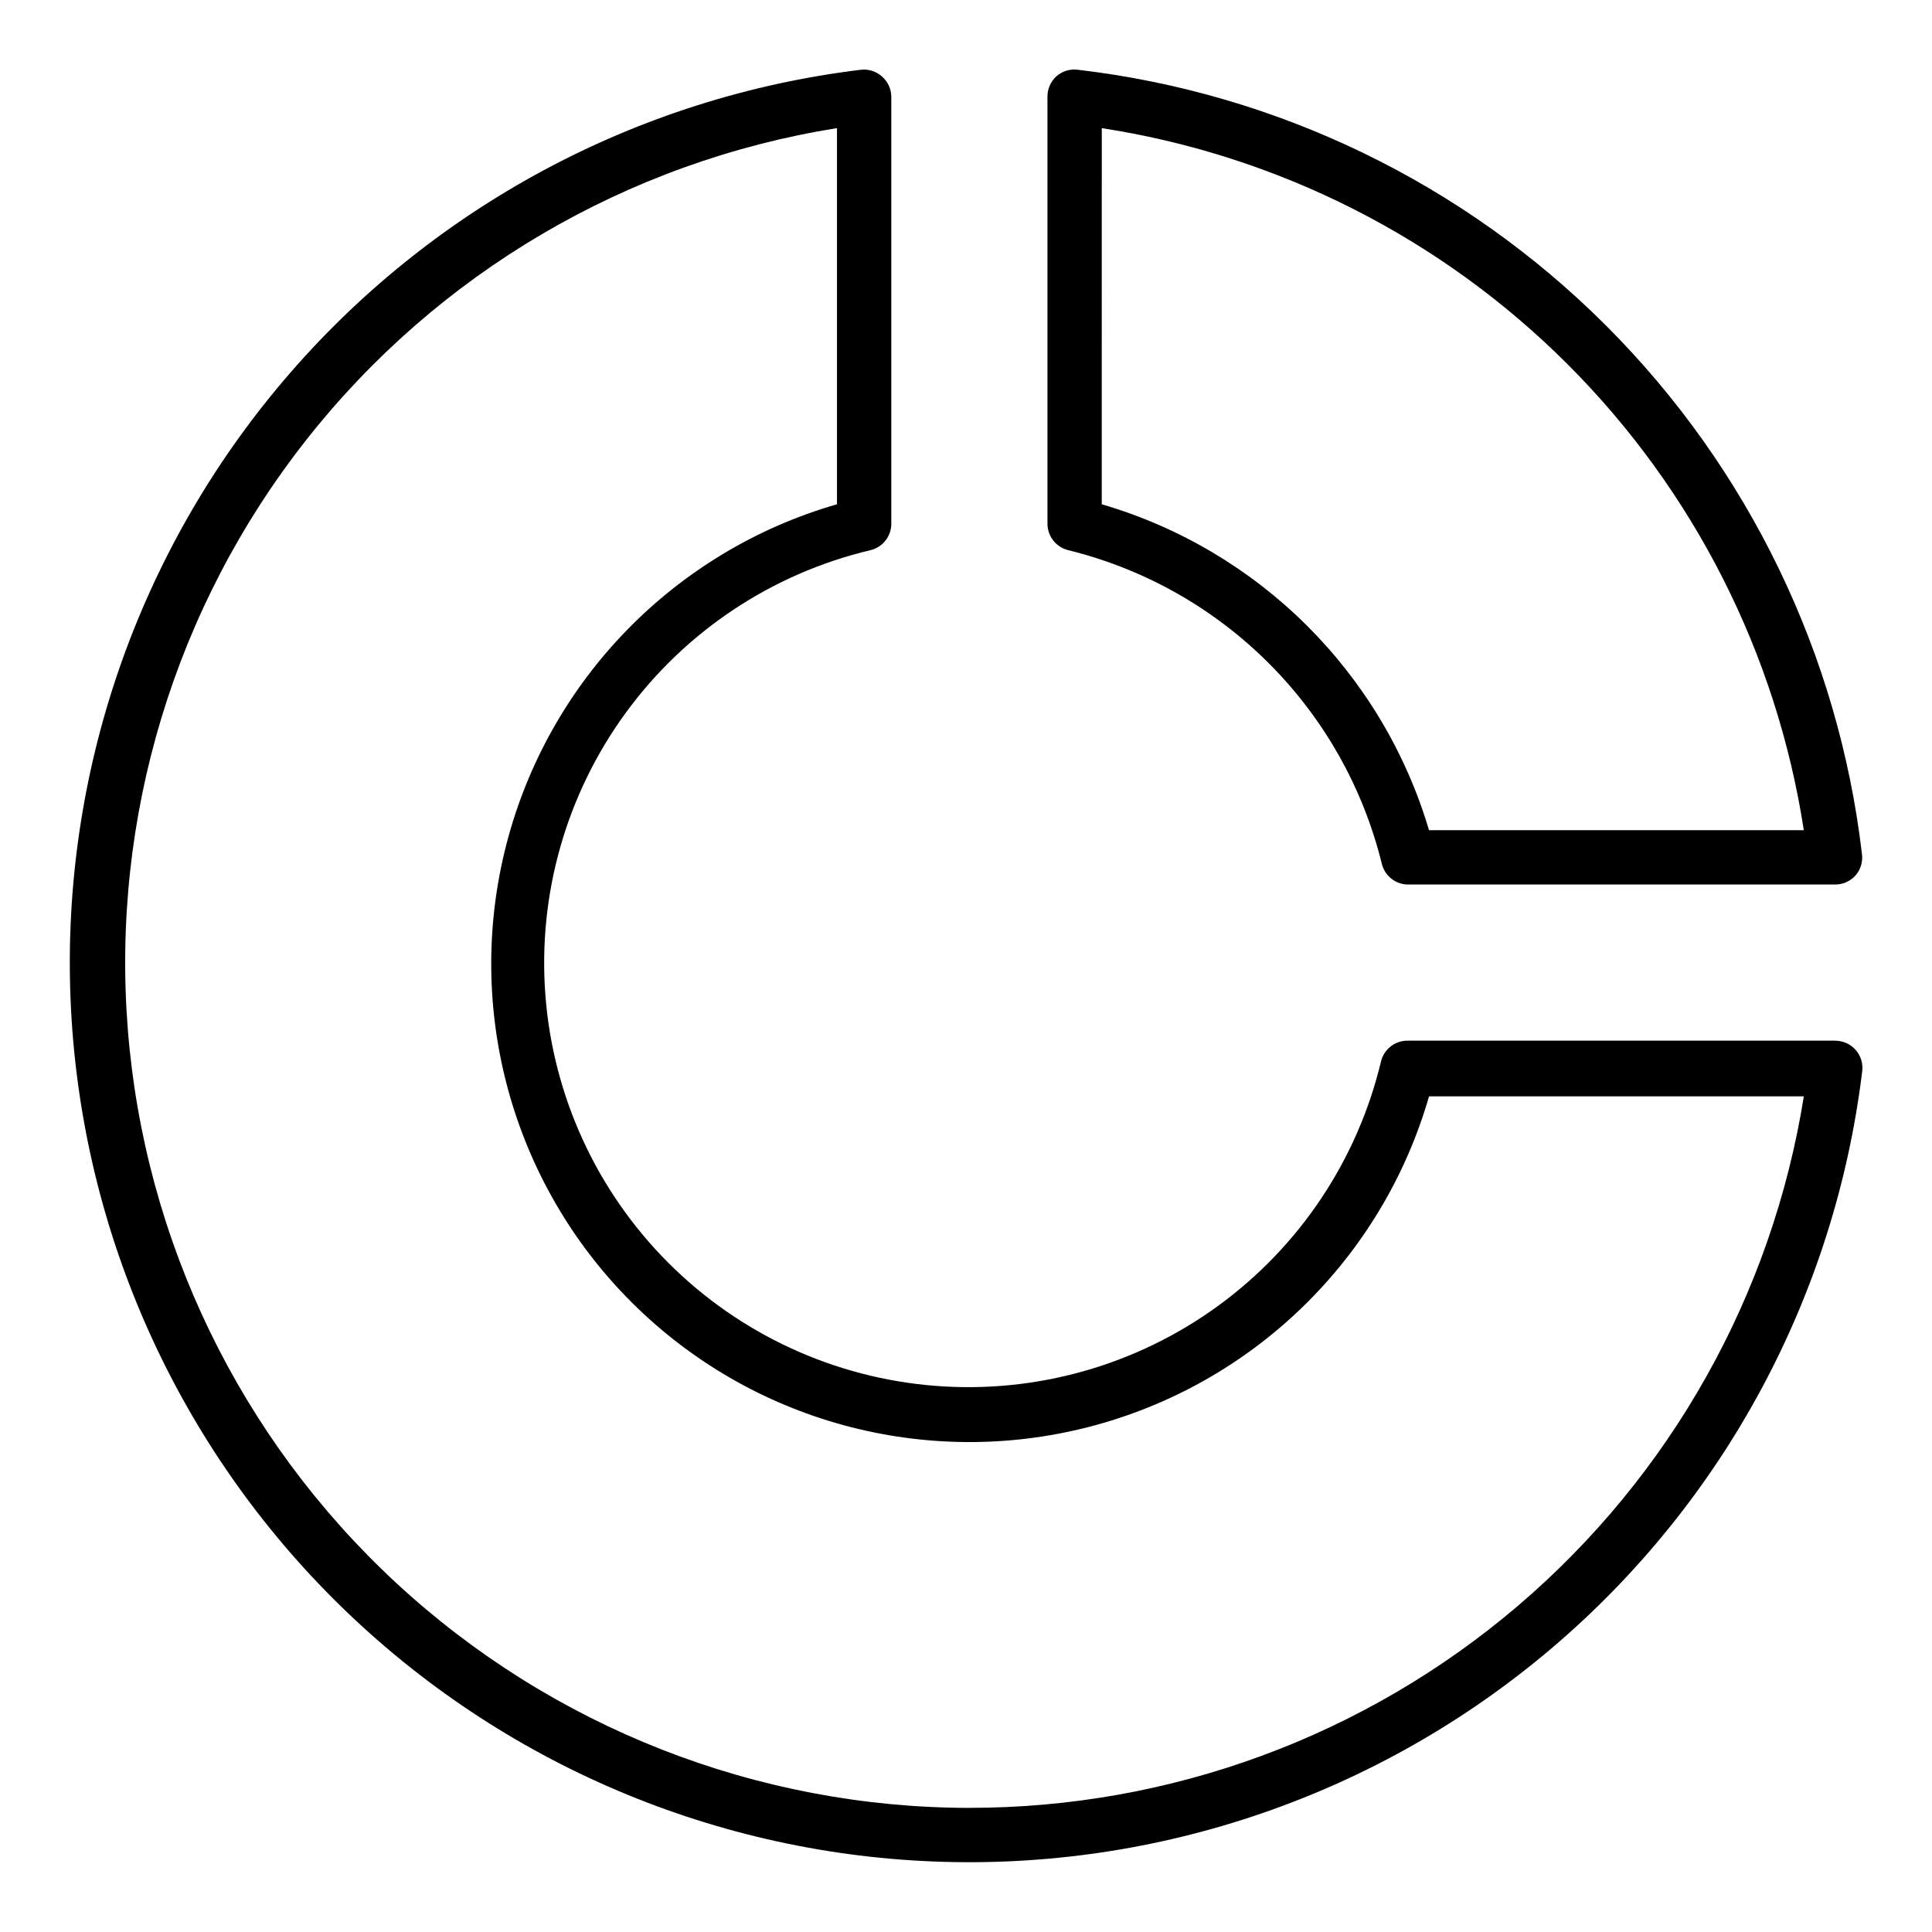
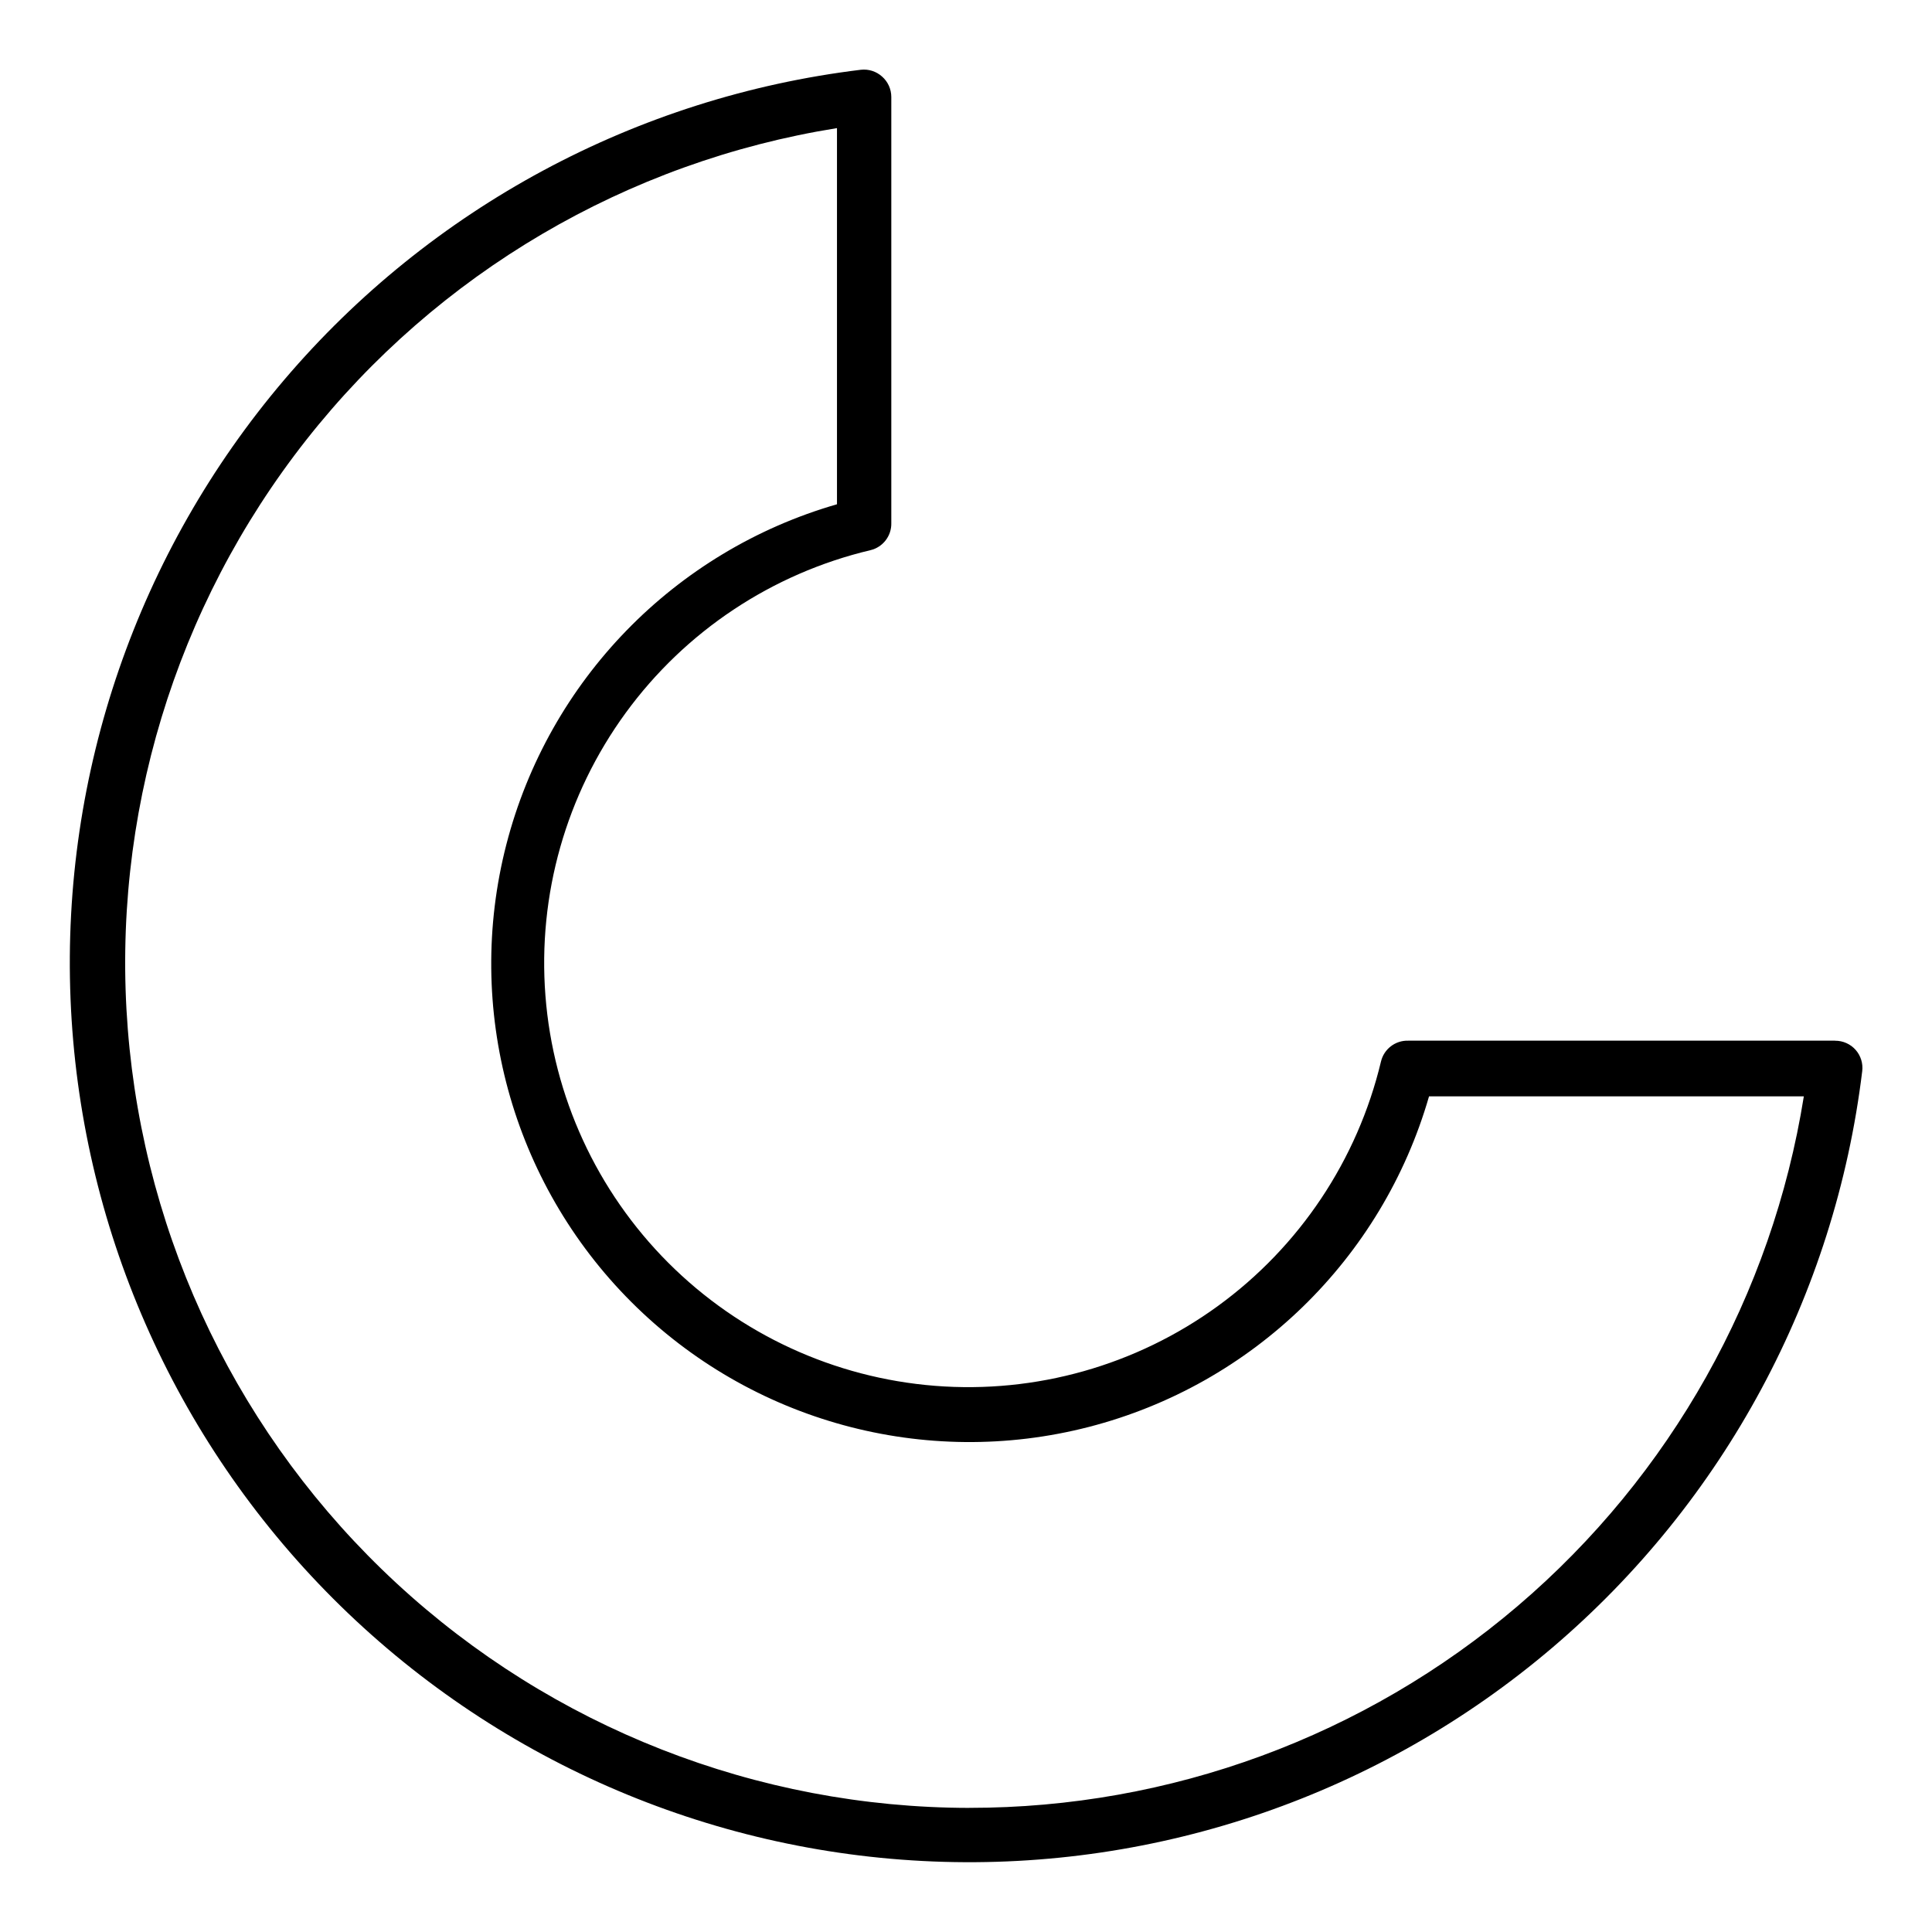
<svg xmlns="http://www.w3.org/2000/svg" fill="#000000" width="800px" height="800px" version="1.1" viewBox="144 144 512 512">
  <g>
    <path d="m630.31 419.79h-113.14c-3.41-0.094-6.414 2.223-7.199 5.539-6.231 26.055-21.559 49.031-43.227 64.785-21.668 15.754-48.25 23.254-74.957 21.145-26.707-2.109-51.785-13.684-70.711-32.641-18.93-18.961-30.465-44.055-32.531-70.766-2.066-26.711 5.477-53.281 21.266-74.922 15.789-21.645 38.785-36.938 64.852-43.125 3.32-0.785 5.633-3.789 5.543-7.199v-112.92c-0.004-2.07-0.895-4.035-2.449-5.398-1.527-1.375-3.57-2.031-5.613-1.801-59.465 7.219-114.03 36.562-152.84 82.188-38.809 45.625-59.02 104.19-56.609 164.05 2.41 59.852 27.27 116.6 69.625 158.96 42.355 42.355 99.105 67.215 158.96 69.625 59.852 2.414 118.42-17.797 164.04-56.609 45.629-38.812 74.969-93.379 82.188-152.84 0.25-2.031-0.379-4.074-1.727-5.613-1.379-1.57-3.379-2.465-5.469-2.445zm-229.45 203.32c-56.309-0.074-110.52-21.355-151.85-59.602-41.324-38.25-66.727-90.66-71.145-146.8-4.422-56.133 12.465-111.87 47.293-156.12 34.828-44.246 85.043-73.75 140.65-82.637v99.684c-43.098 12.43-76.414 46.707-87.613 90.141-11.195 43.43 1.395 89.547 33.109 121.26s77.832 44.309 121.27 33.109c43.43-11.195 77.711-44.516 90.137-87.609h99.324c-8.395 52.609-35.277 100.5-75.816 135.06-40.543 34.566-92.082 53.535-145.36 53.504z" />
-     <path d="m427.13 289.81c20.102 4.953 38.469 15.309 53.105 29.949 14.641 14.641 25 33.004 29.949 53.105 0.785 3.32 3.789 5.633 7.199 5.543h112.93c2.055 0.016 4.019-0.848 5.398-2.375 1.367-1.559 1.996-3.629 1.727-5.684-6.195-52.973-30.078-102.31-67.785-140.03-37.707-37.719-87.031-61.617-140-67.832-2.059-0.27-4.129 0.359-5.688 1.727-1.543 1.395-2.41 3.391-2.375 5.473v113.14c0.012 3.328 2.305 6.215 5.543 6.981zm8.852-111.85c46.762 7.207 90.012 29.129 123.46 62.586 33.457 33.457 55.379 76.703 62.586 123.46h-99.324c-12.375-41.645-45.031-74.164-86.727-86.367z" />
  </g>
</svg>